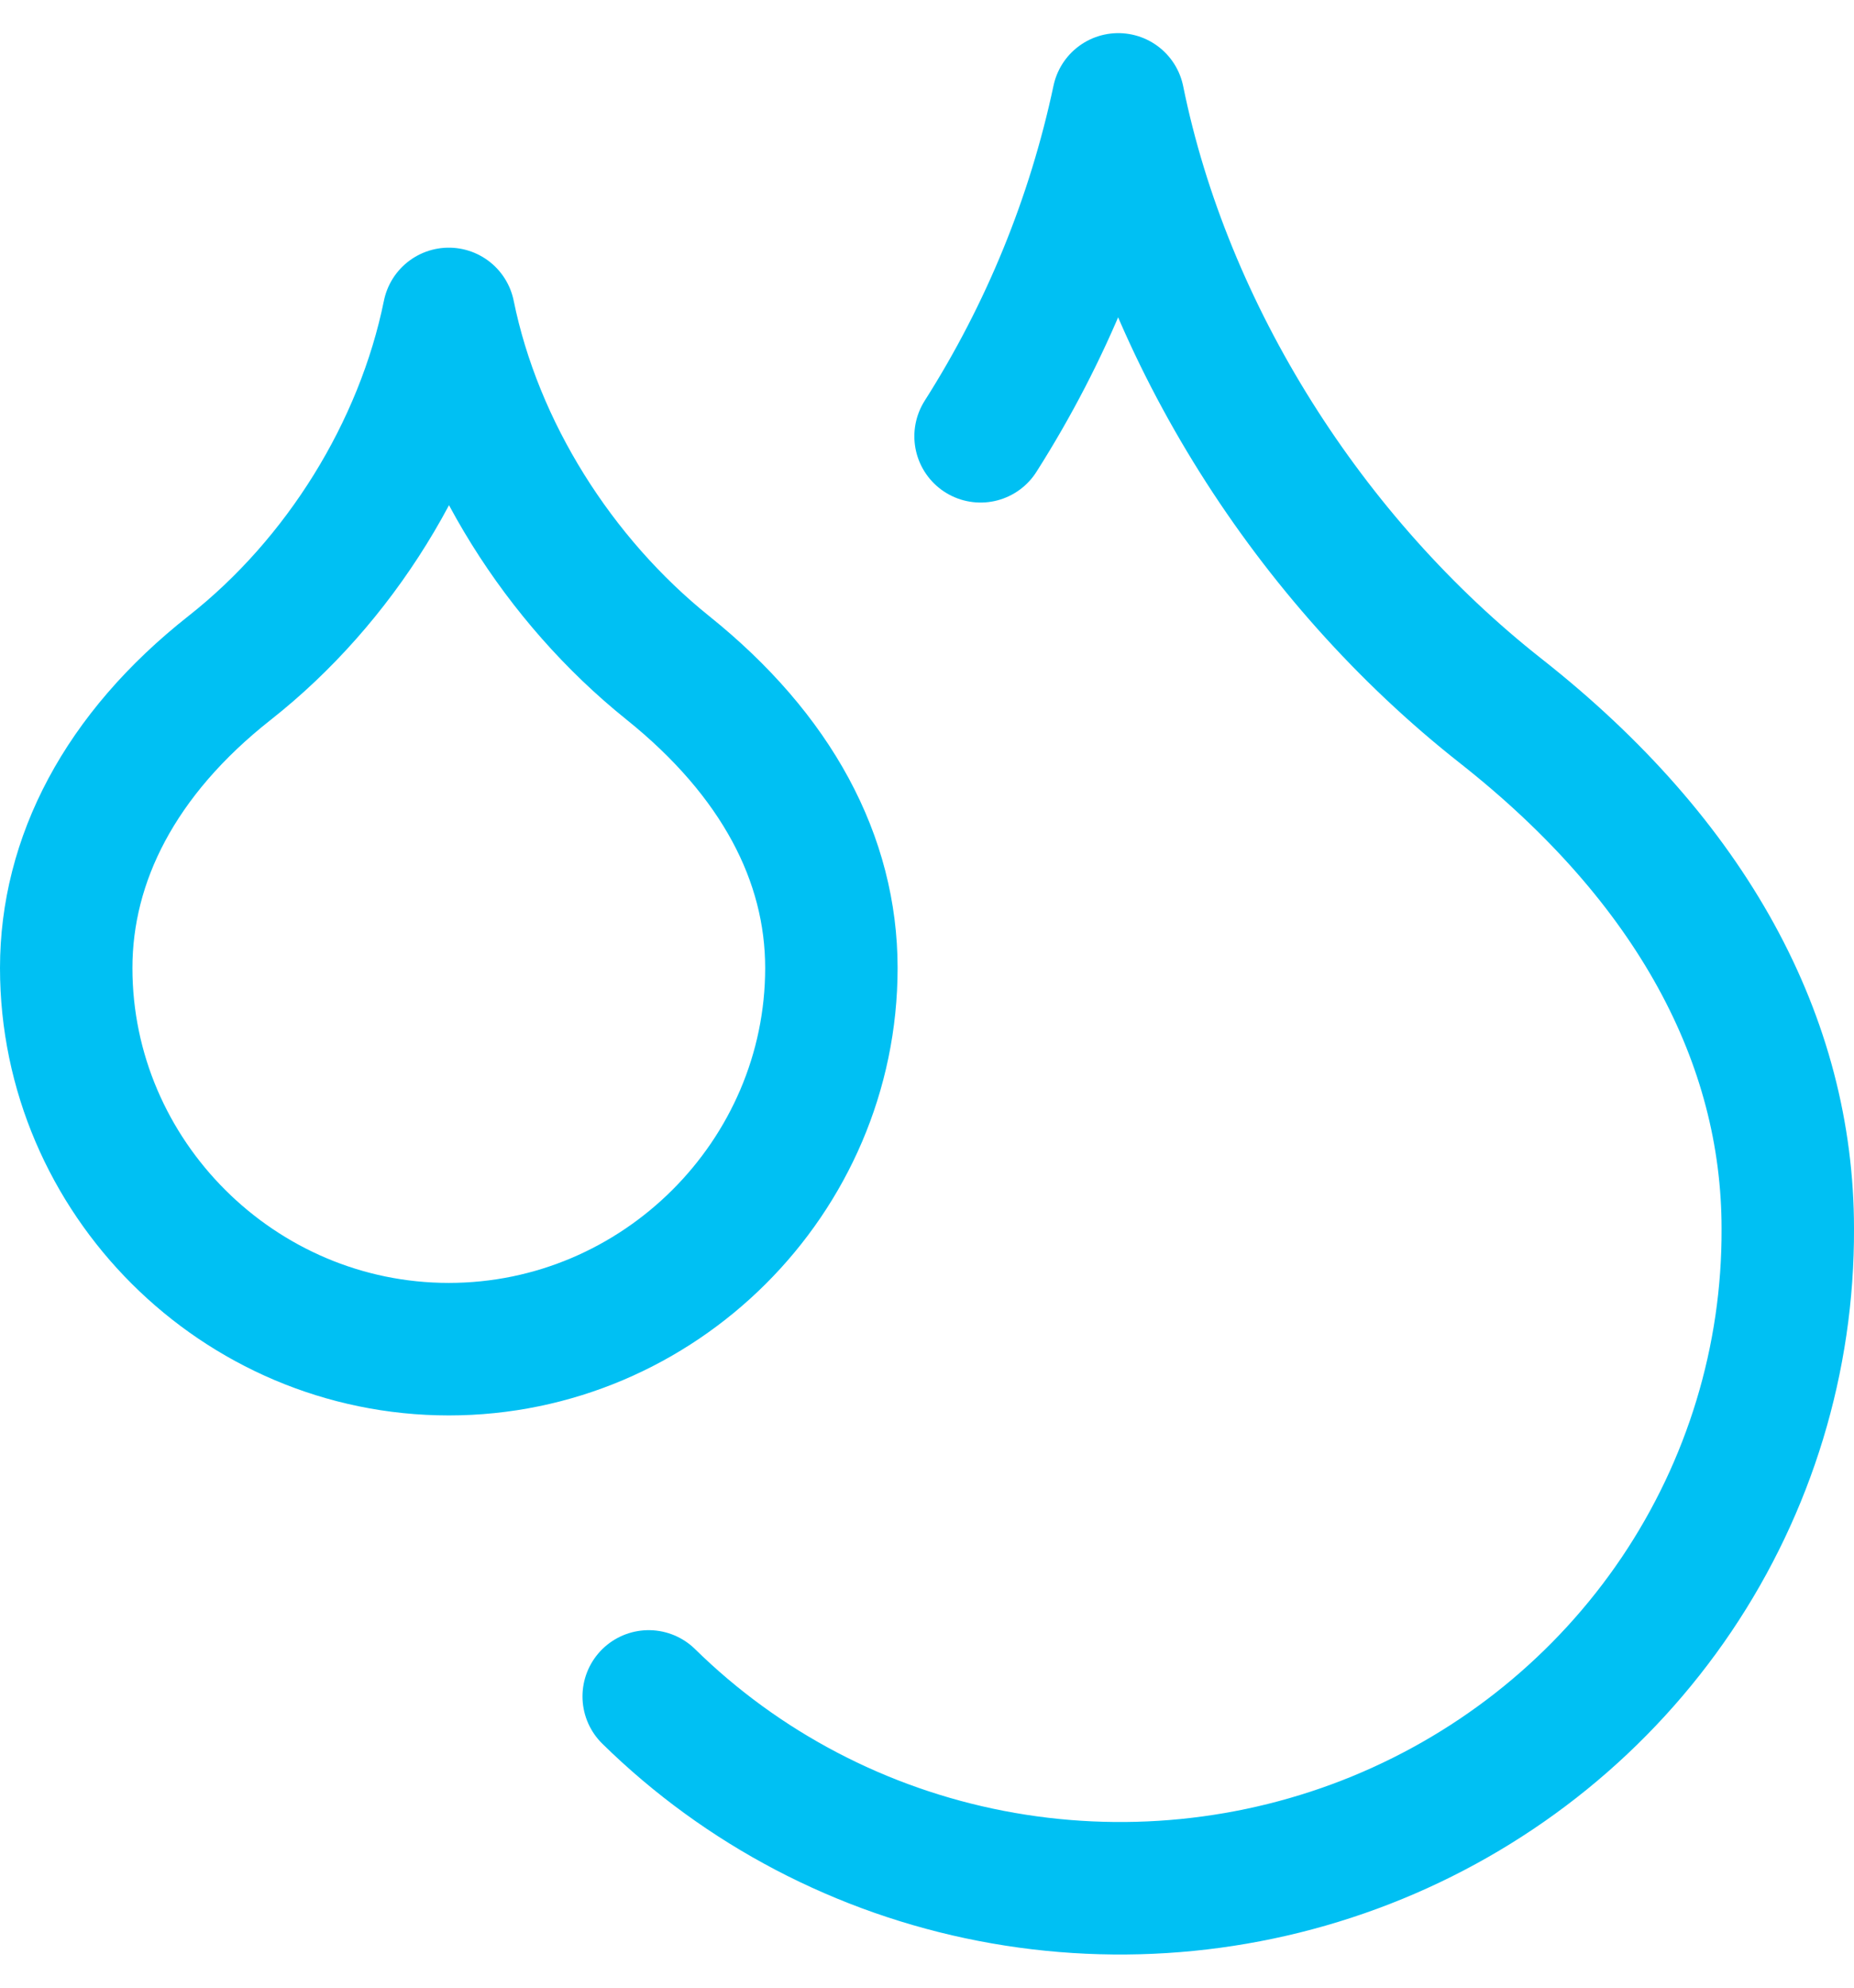
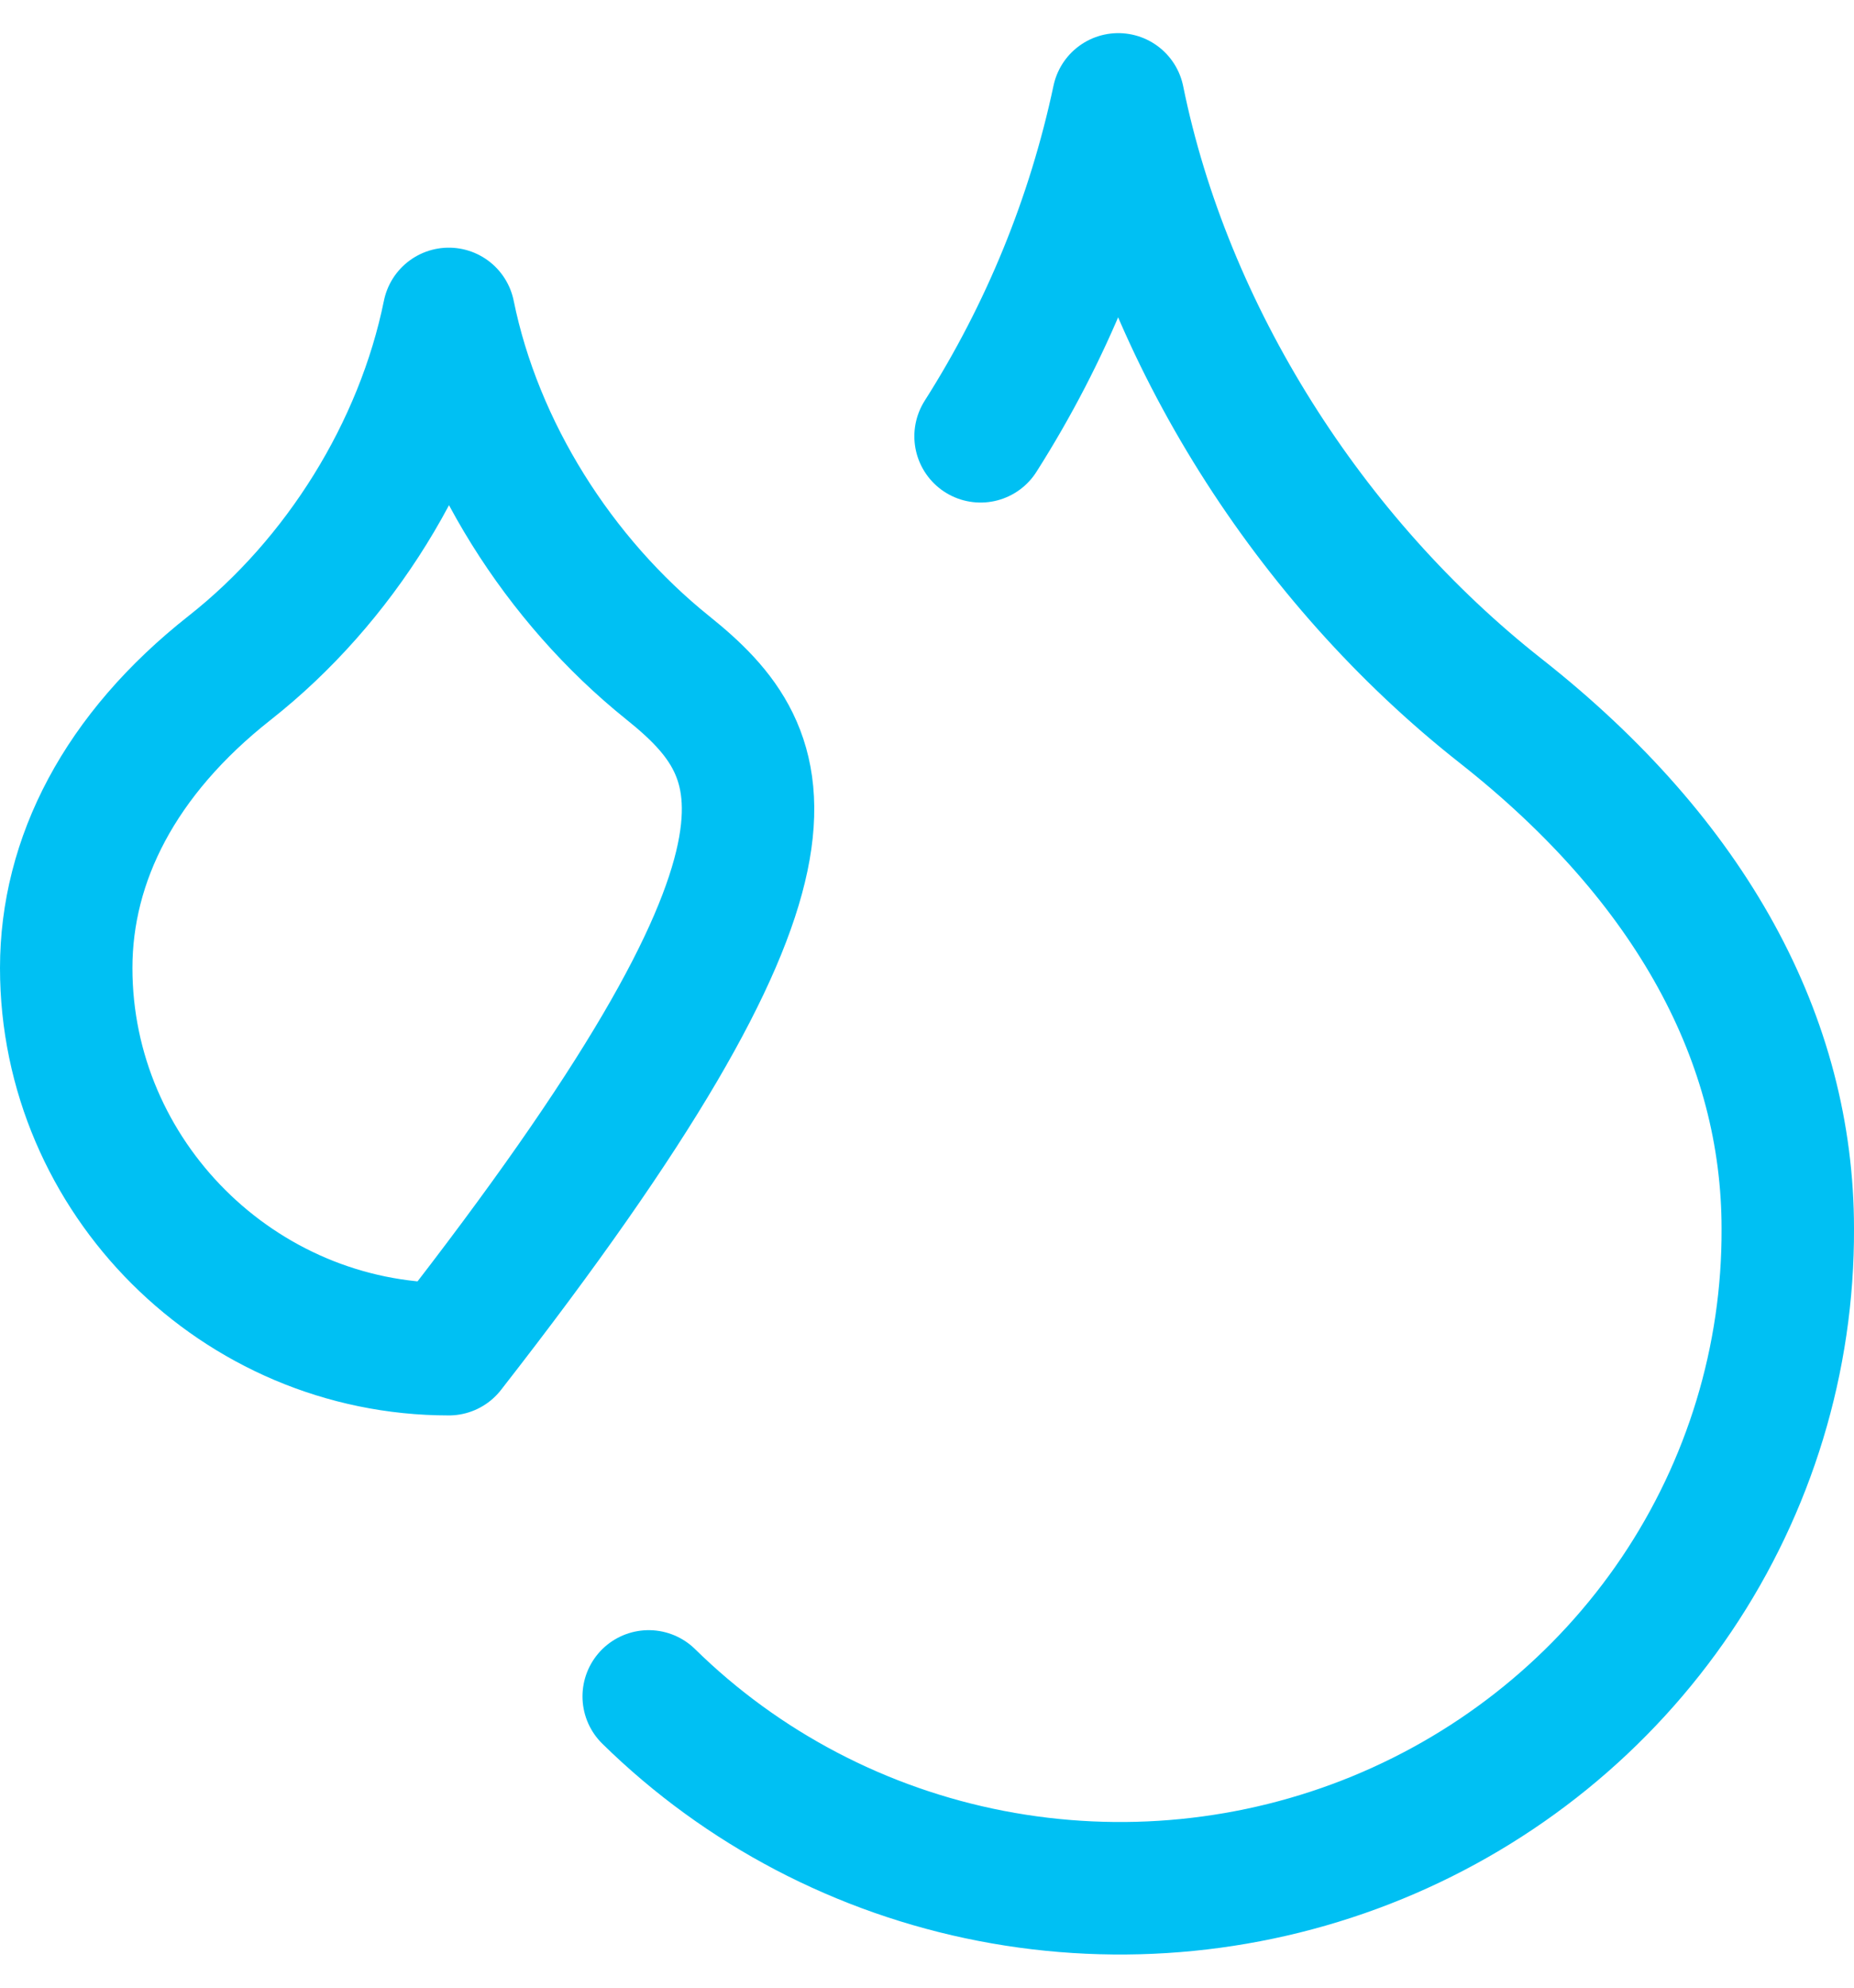
<svg xmlns="http://www.w3.org/2000/svg" width="28" height="30" viewBox="0 0 28 30" fill="none">
-   <path d="M14.809 6.585C15.802 5.024 16.506 3.303 16.889 1.5C17.611 5.051 19.778 8.46 22.667 10.732C25.555 13.005 27 15.704 27 18.545C27.008 20.508 26.423 22.43 25.32 24.066C24.216 25.702 22.643 26.979 20.801 27.735C18.958 28.491 16.928 28.692 14.969 28.313C13.01 27.934 11.21 26.991 9.797 25.604M6.778 20.363C9.956 20.363 12.556 17.764 12.556 14.61C12.556 12.963 11.732 11.4 10.085 10.079C8.439 8.758 7.197 6.798 6.778 4.738C6.359 6.798 5.131 8.772 3.47 10.079C1.809 11.386 1 12.977 1 14.61C1 17.764 3.6 20.363 6.778 20.363Z" stroke="#00C0F3" stroke-width="2" stroke-linecap="round" stroke-linejoin="round" />
+   <path d="M14.809 6.585C15.802 5.024 16.506 3.303 16.889 1.5C17.611 5.051 19.778 8.46 22.667 10.732C25.555 13.005 27 15.704 27 18.545C27.008 20.508 26.423 22.43 25.32 24.066C24.216 25.702 22.643 26.979 20.801 27.735C18.958 28.491 16.928 28.692 14.969 28.313C13.01 27.934 11.21 26.991 9.797 25.604M6.778 20.363C12.556 12.963 11.732 11.4 10.085 10.079C8.439 8.758 7.197 6.798 6.778 4.738C6.359 6.798 5.131 8.772 3.47 10.079C1.809 11.386 1 12.977 1 14.61C1 17.764 3.6 20.363 6.778 20.363Z" stroke="#00C0F3" stroke-width="2" stroke-linecap="round" stroke-linejoin="round" />
</svg>